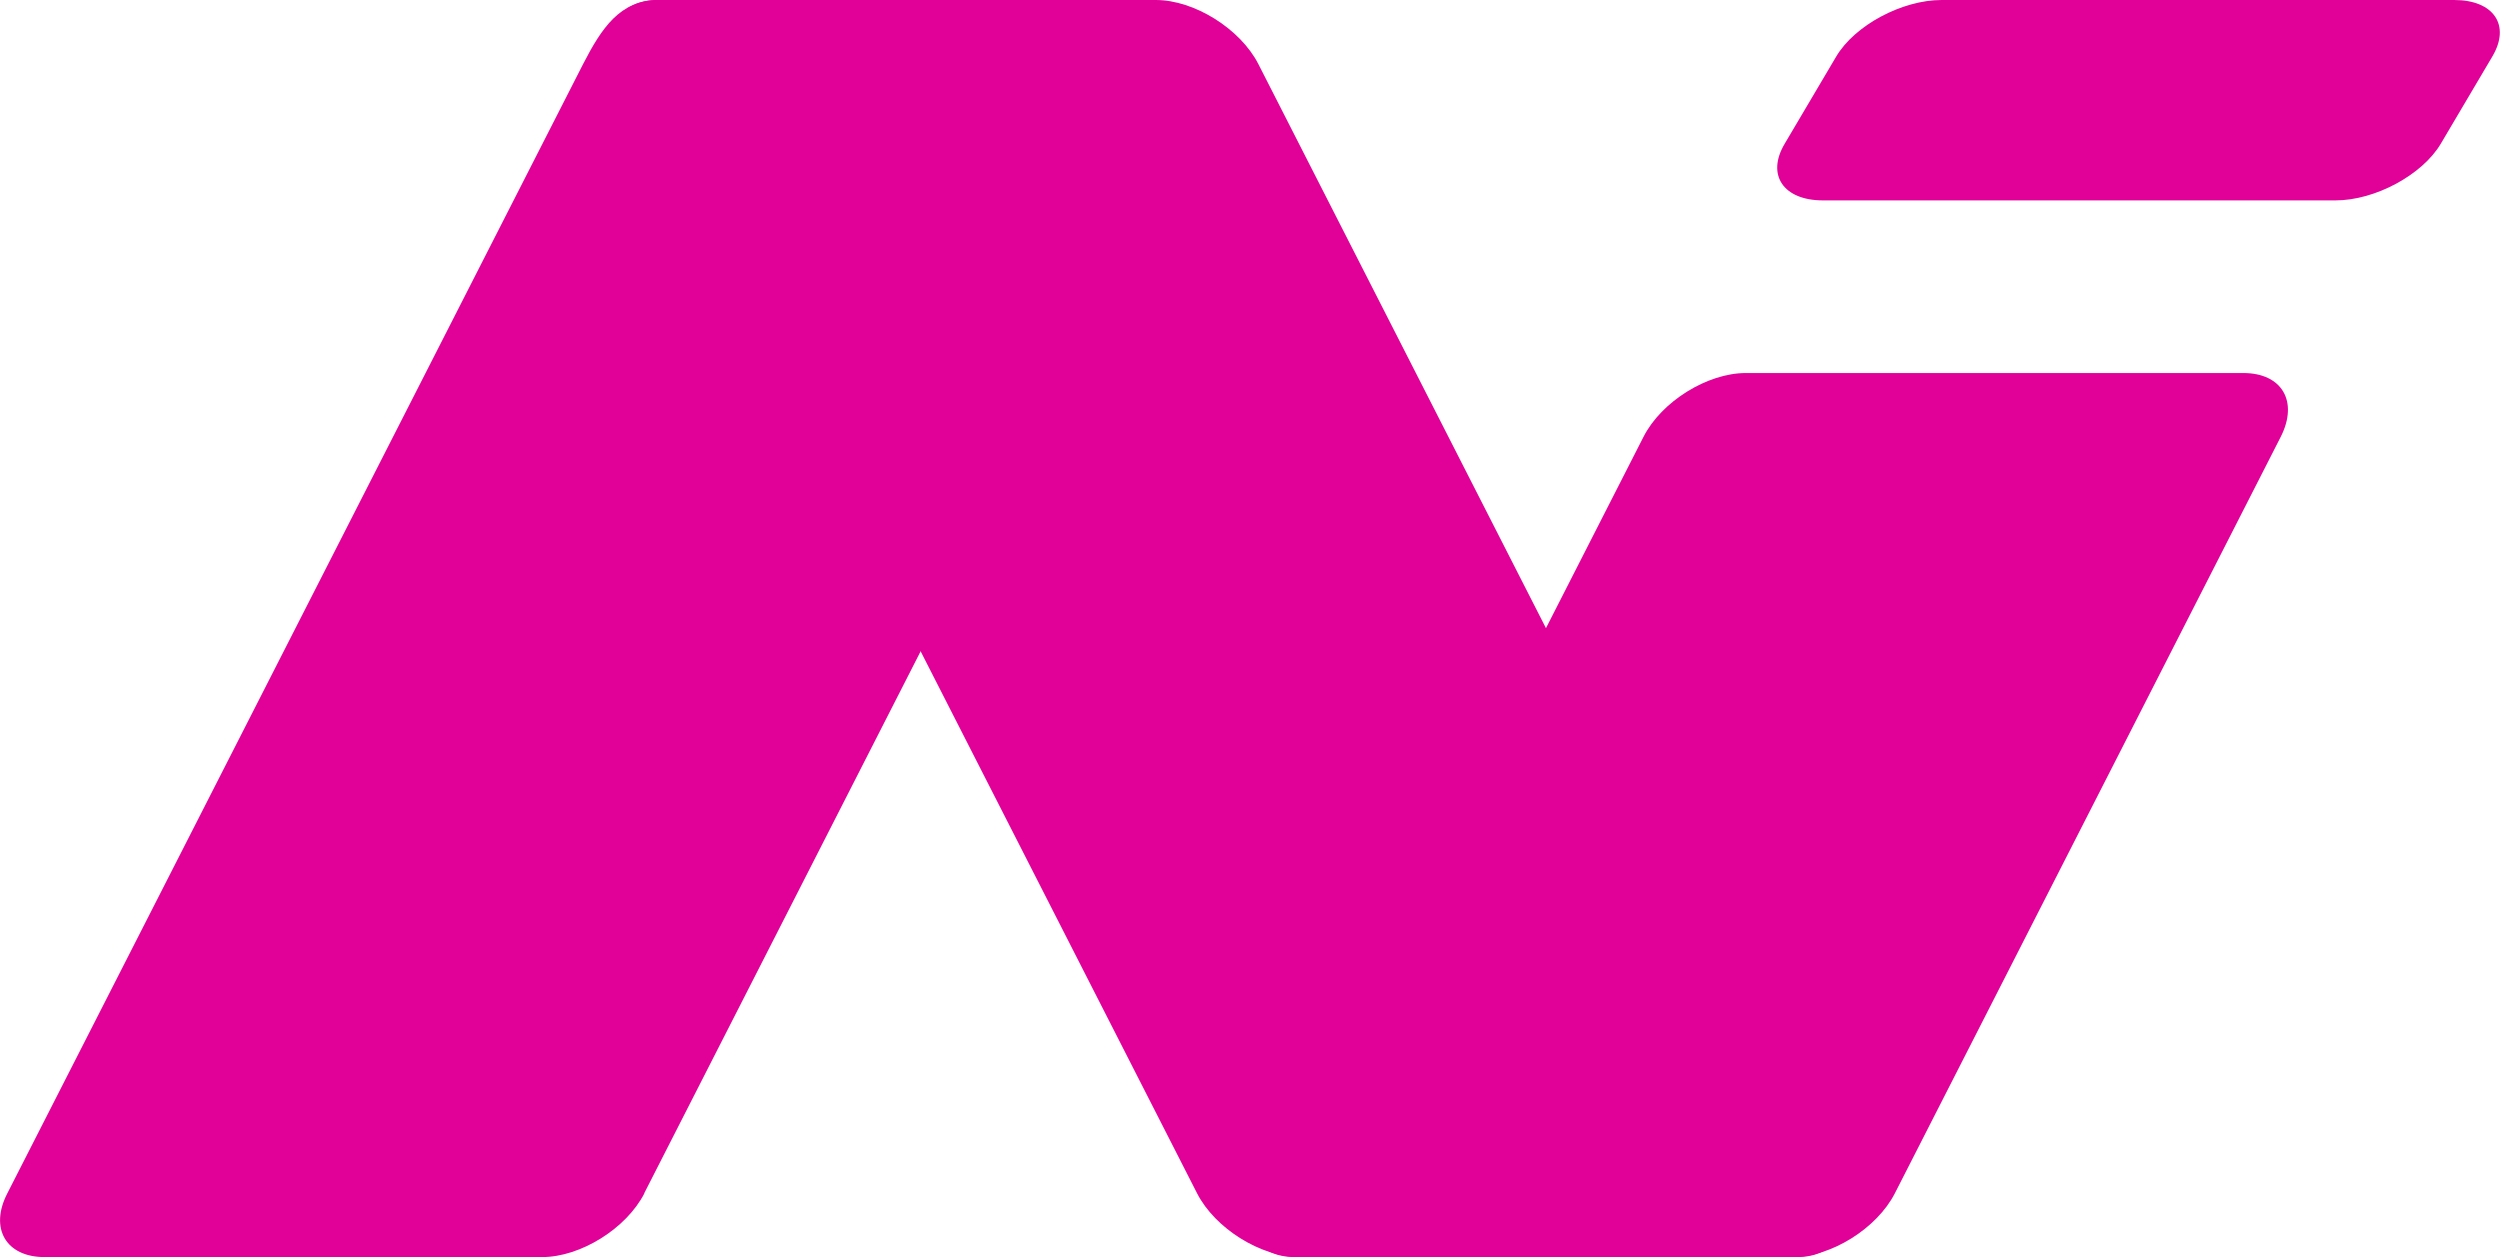
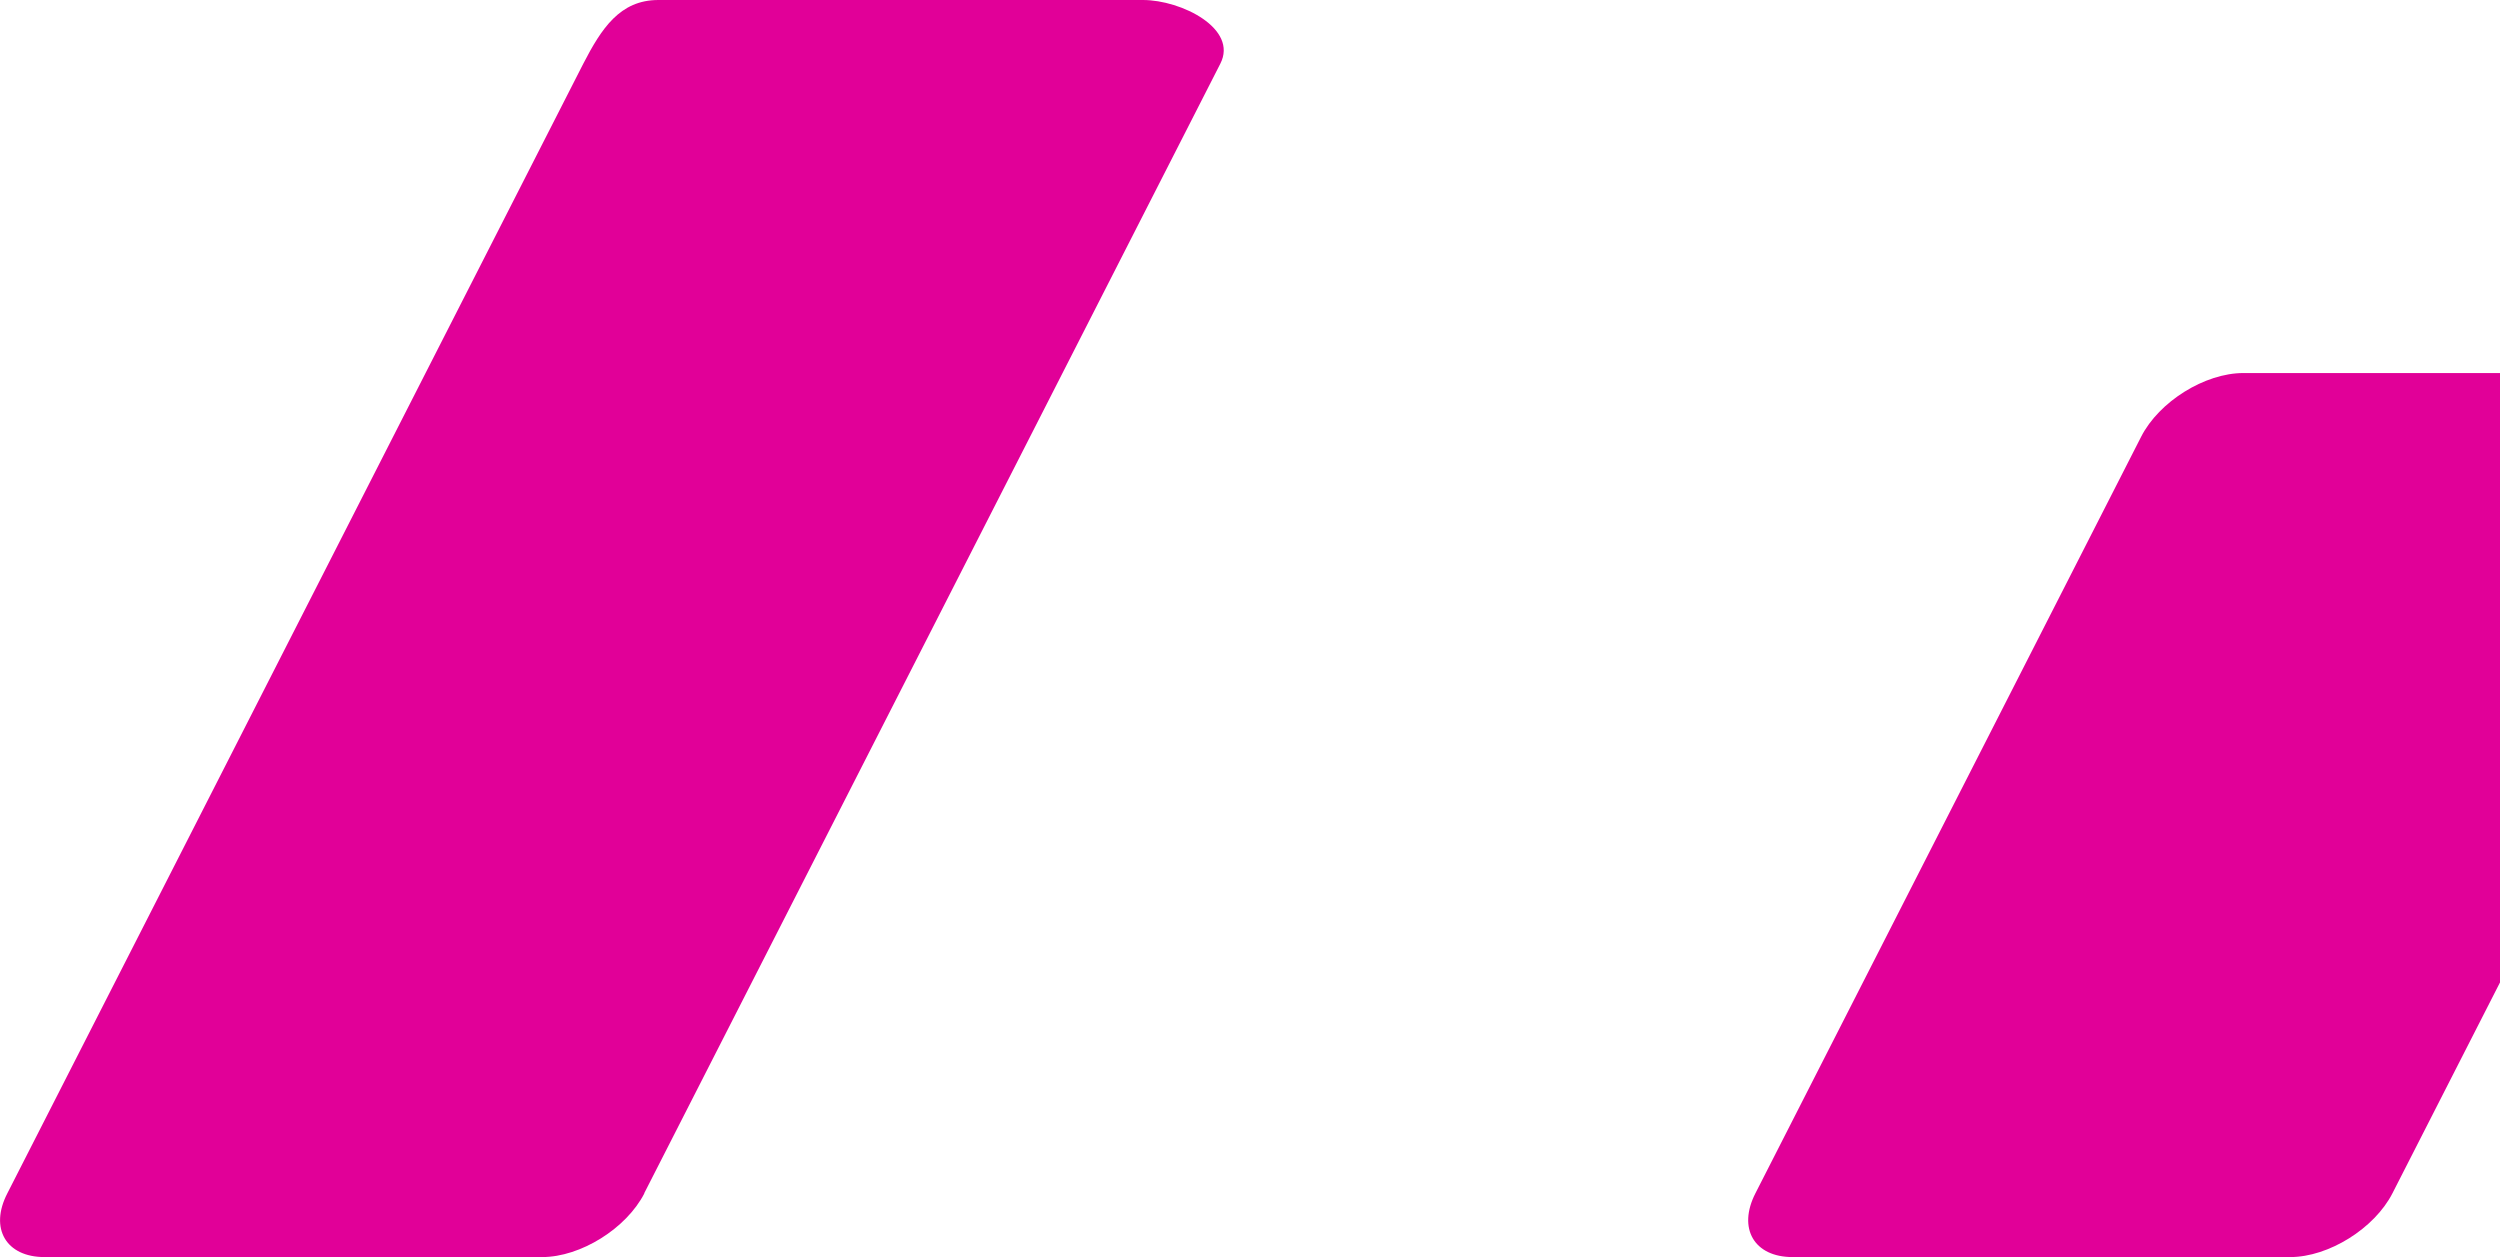
<svg xmlns="http://www.w3.org/2000/svg" id="Layer_2" data-name="Layer 2" viewBox="0 0 132.49 66.62">
  <defs>
    <style>
      .cls-1 {
        fill: #e10098;
        stroke-width: 0px;
      }
    </style>
  </defs>
  <g id="Layer_1-2" data-name="Layer 1">
    <g>
      <path class="cls-1" d="M34.15,63.24c-.95,1.86-3.38,3.38-5.42,3.38H2.36c-2.04,0-2.93-1.52-1.97-3.38L30.91,3.38C31.87,1.52,32.85,0,34.89,0h25.68c2.04,0,5.06,1.52,4.1,3.38l-30.53,59.86Z" />
-       <path class="cls-1" d="M63.44,63.24c.95,1.86,3.38,3.38,5.42,3.38h26.37c2.04,0,2.92-1.52,1.97-3.38L66.68,3.38C65.72,1.52,63.29,0,61.25,0h-26.37c-2.04,0-2.93,1.52-1.97,3.38l30.53,59.86Z" />
-       <path class="cls-1" d="M118.89,19.77h-26.37c-2.04,0-4.47,1.51-5.42,3.38l-20.44,40.09c-.95,1.86-.07,3.38,1.97,3.38h26.37c2.04,0,4.47-1.52,5.42-3.38l20.45-40.09c.95-1.87.07-3.38-1.98-3.38Z" />
-       <path class="cls-1" d="M130.06,0h-27.16c-2.1,0-4.61,1.34-5.59,3l-2.73,4.62c-.98,1.65-.07,3,2.03,3h27.16c2.1,0,4.6-1.35,5.58-3l2.73-4.62C133.07,1.34,132.16,0,130.06,0Z" />
+       <path class="cls-1" d="M118.89,19.77c-2.04,0-4.47,1.51-5.42,3.38l-20.44,40.09c-.95,1.86-.07,3.38,1.97,3.38h26.37c2.04,0,4.47-1.52,5.42-3.38l20.45-40.09c.95-1.87.07-3.38-1.98-3.38Z" />
    </g>
  </g>
</svg>